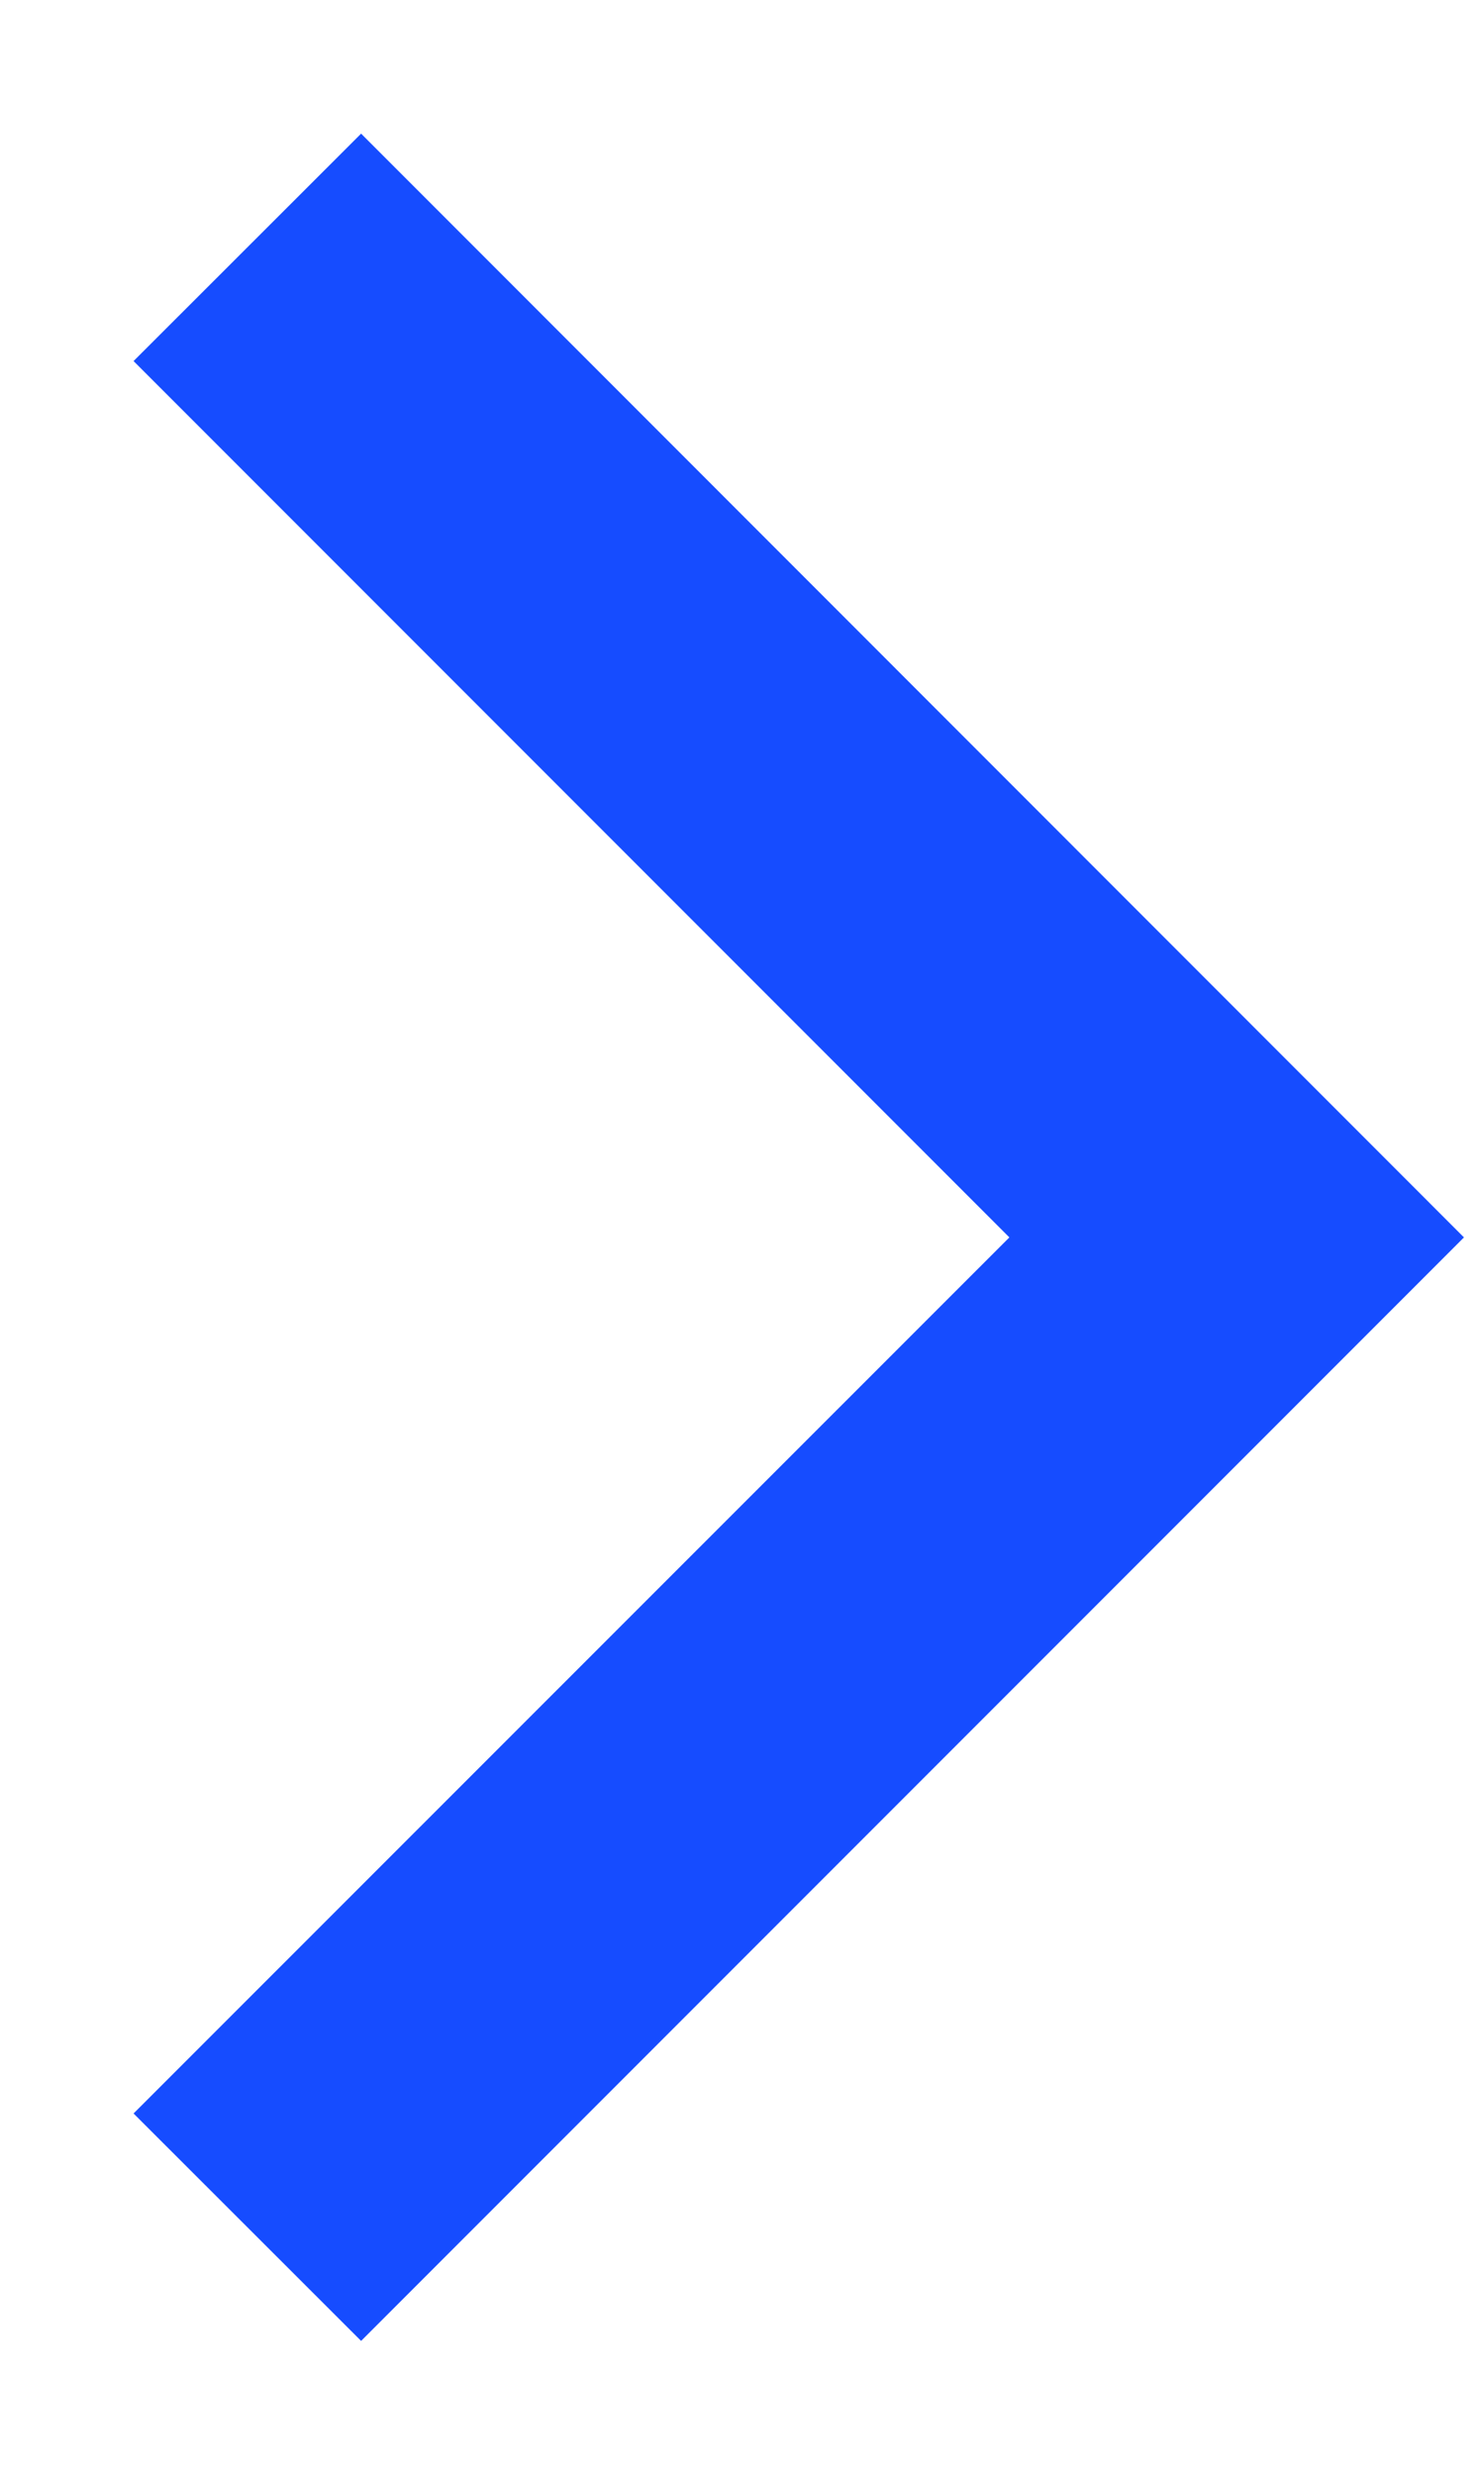
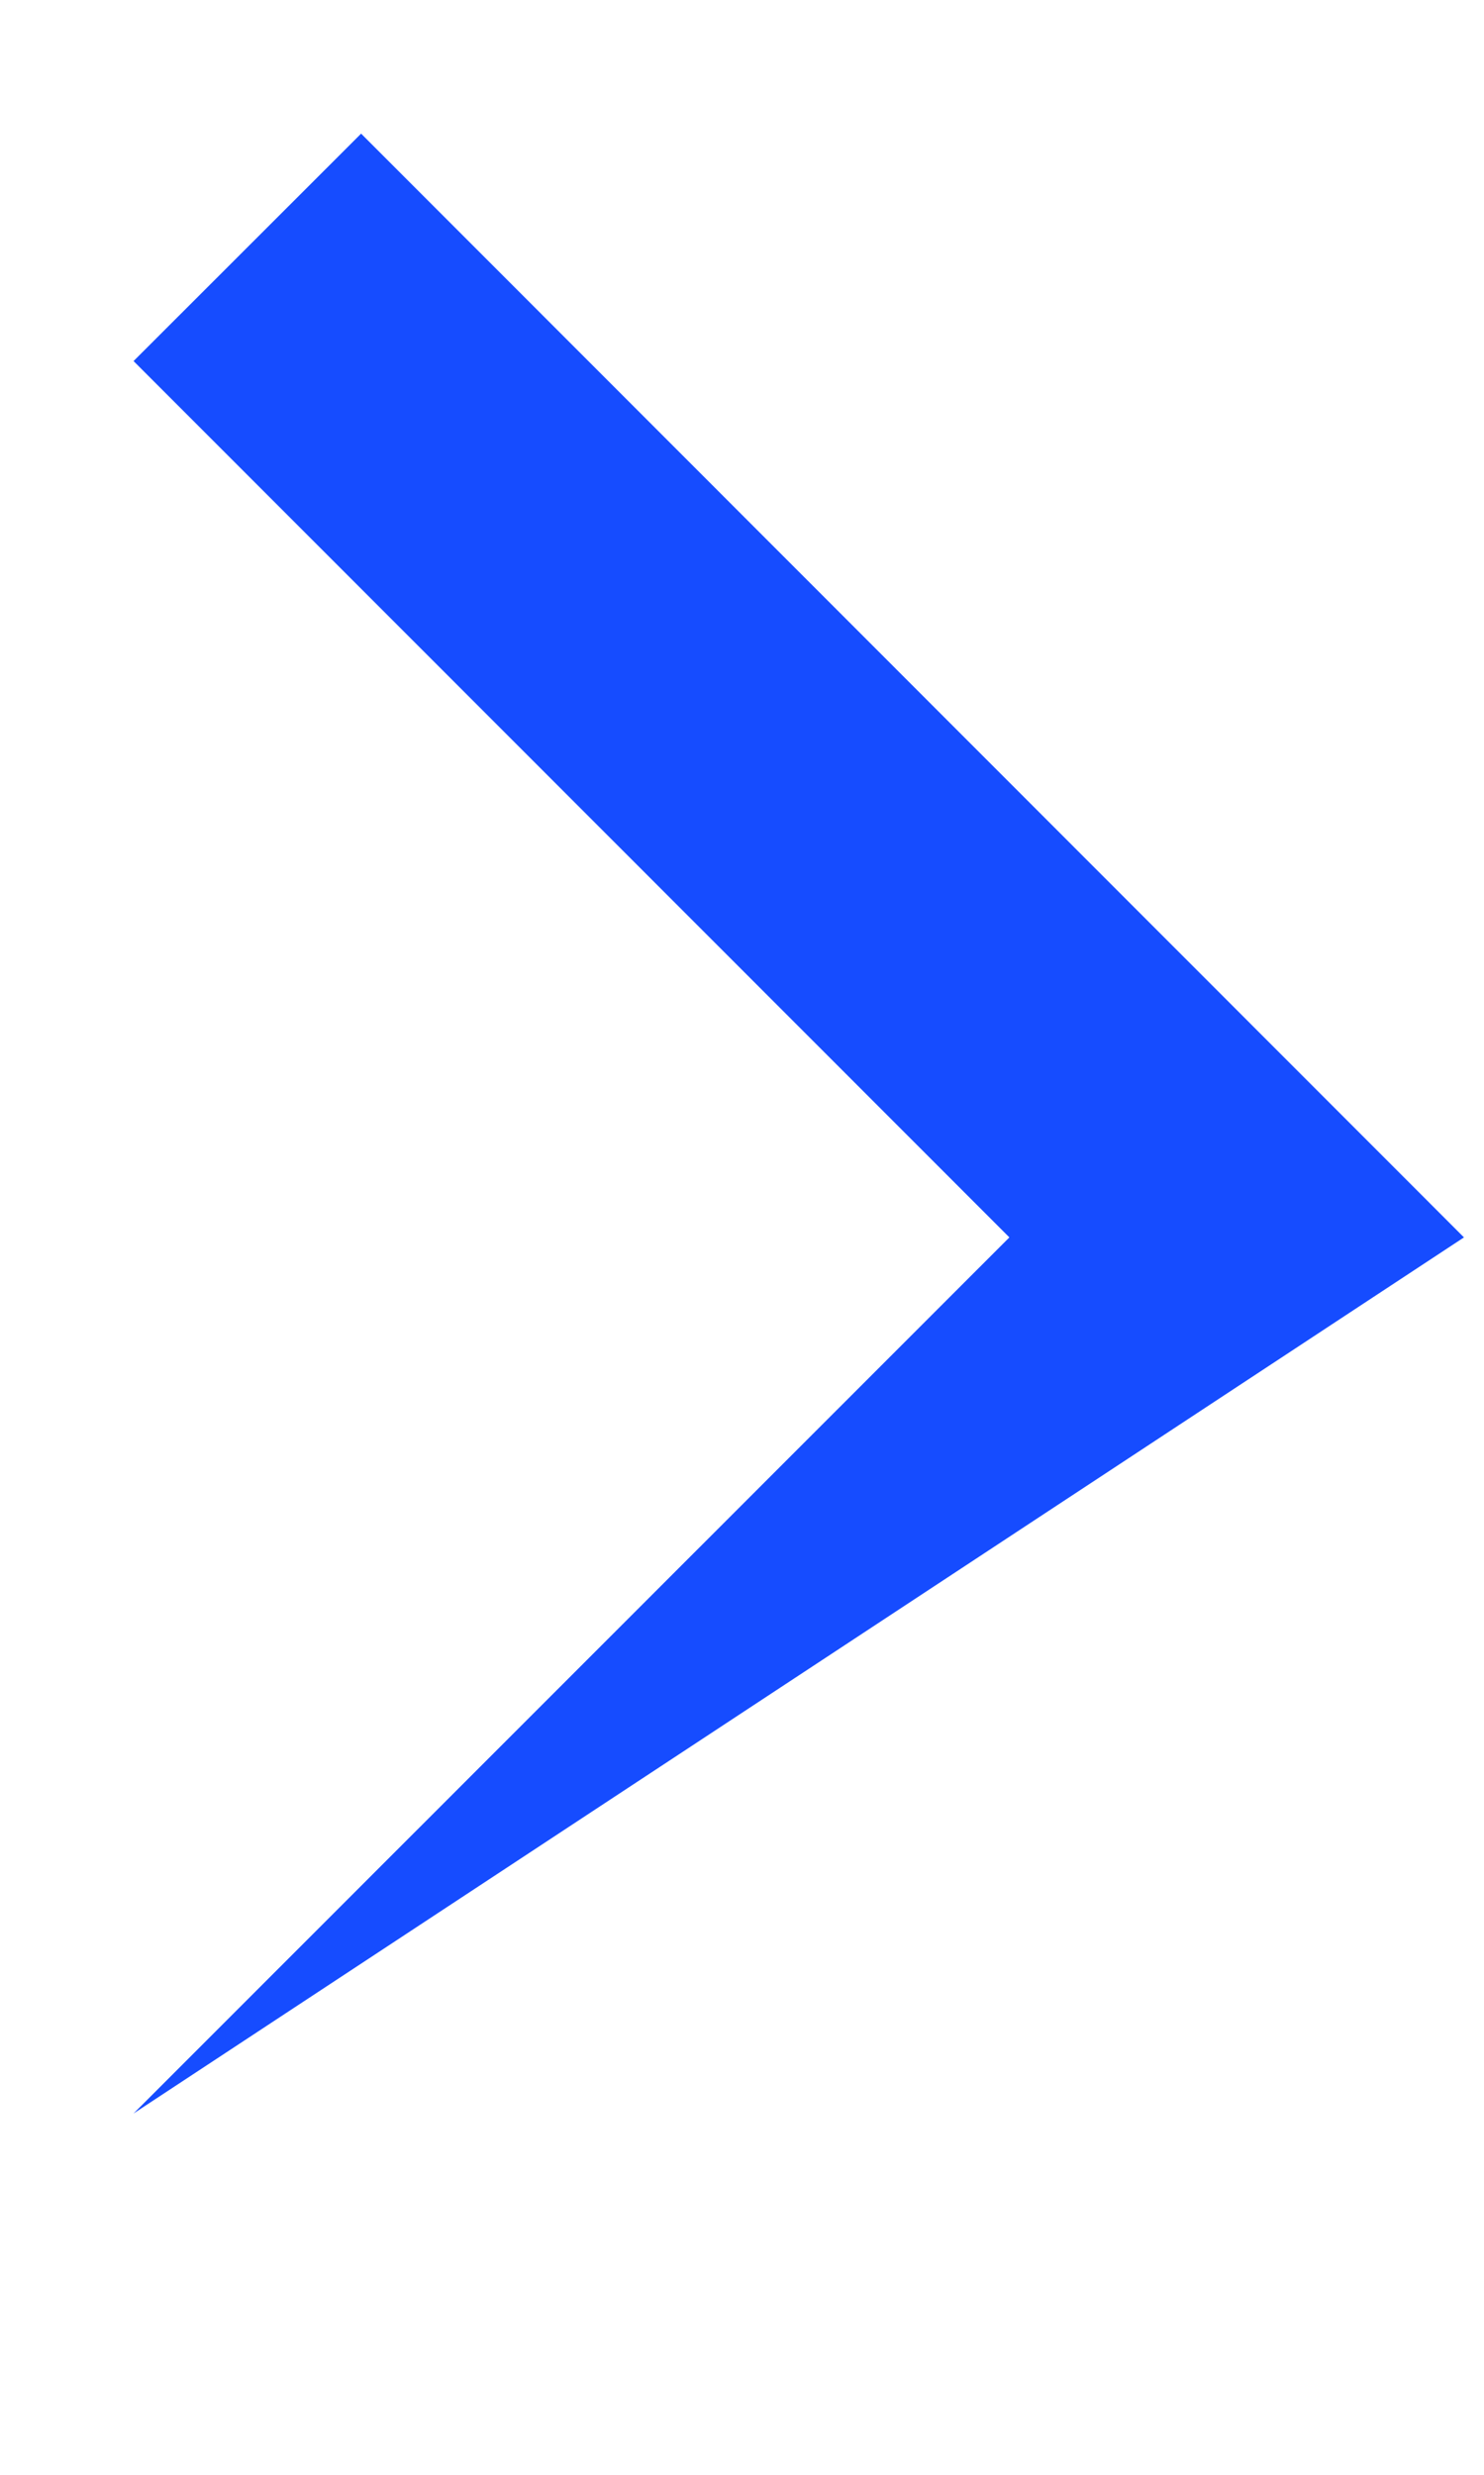
<svg xmlns="http://www.w3.org/2000/svg" width="6" height="10" viewBox="0 0 6 10" fill="none">
-   <path fill-rule="evenodd" clip-rule="evenodd" d="M0.54 8.54L4.081 5L0.54 1.459L1.46 0.54L5.919 5L1.46 9.459L0.54 8.54Z" fill="#164CFF" />
+   <path fill-rule="evenodd" clip-rule="evenodd" d="M0.54 8.54L4.081 5L0.54 1.459L1.46 0.54L5.919 5L0.54 8.54Z" fill="#164CFF" />
</svg>